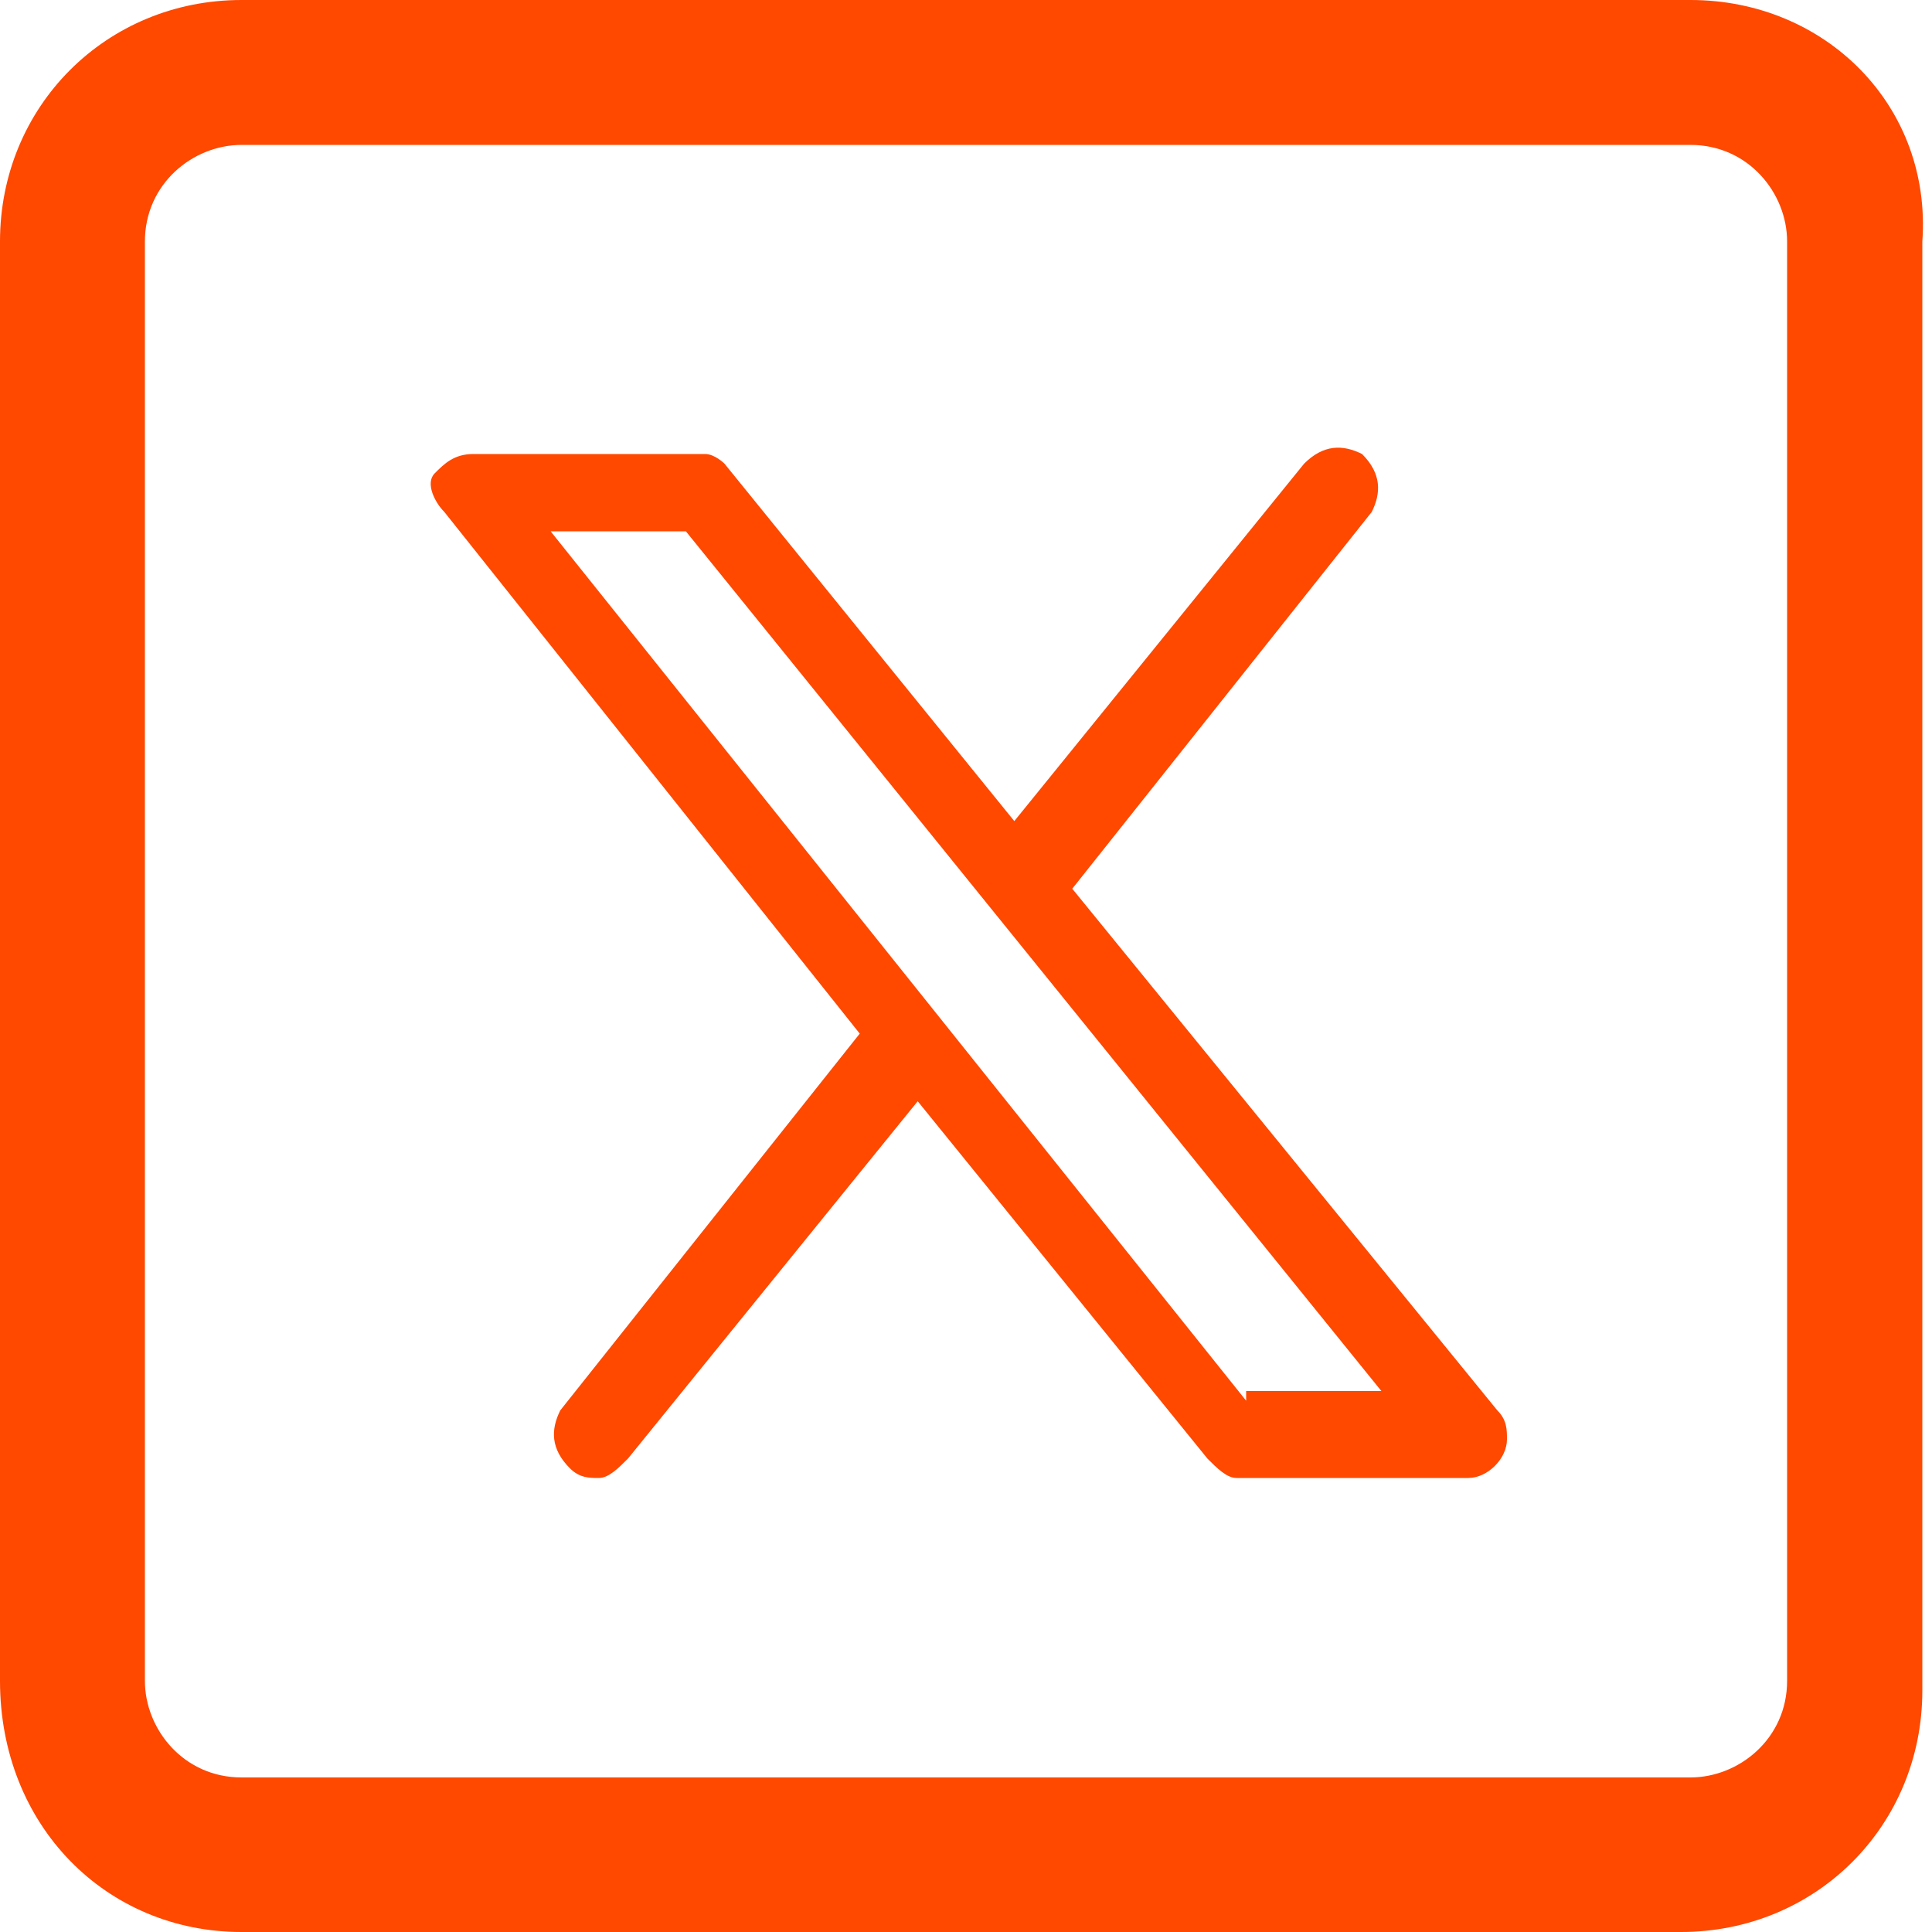
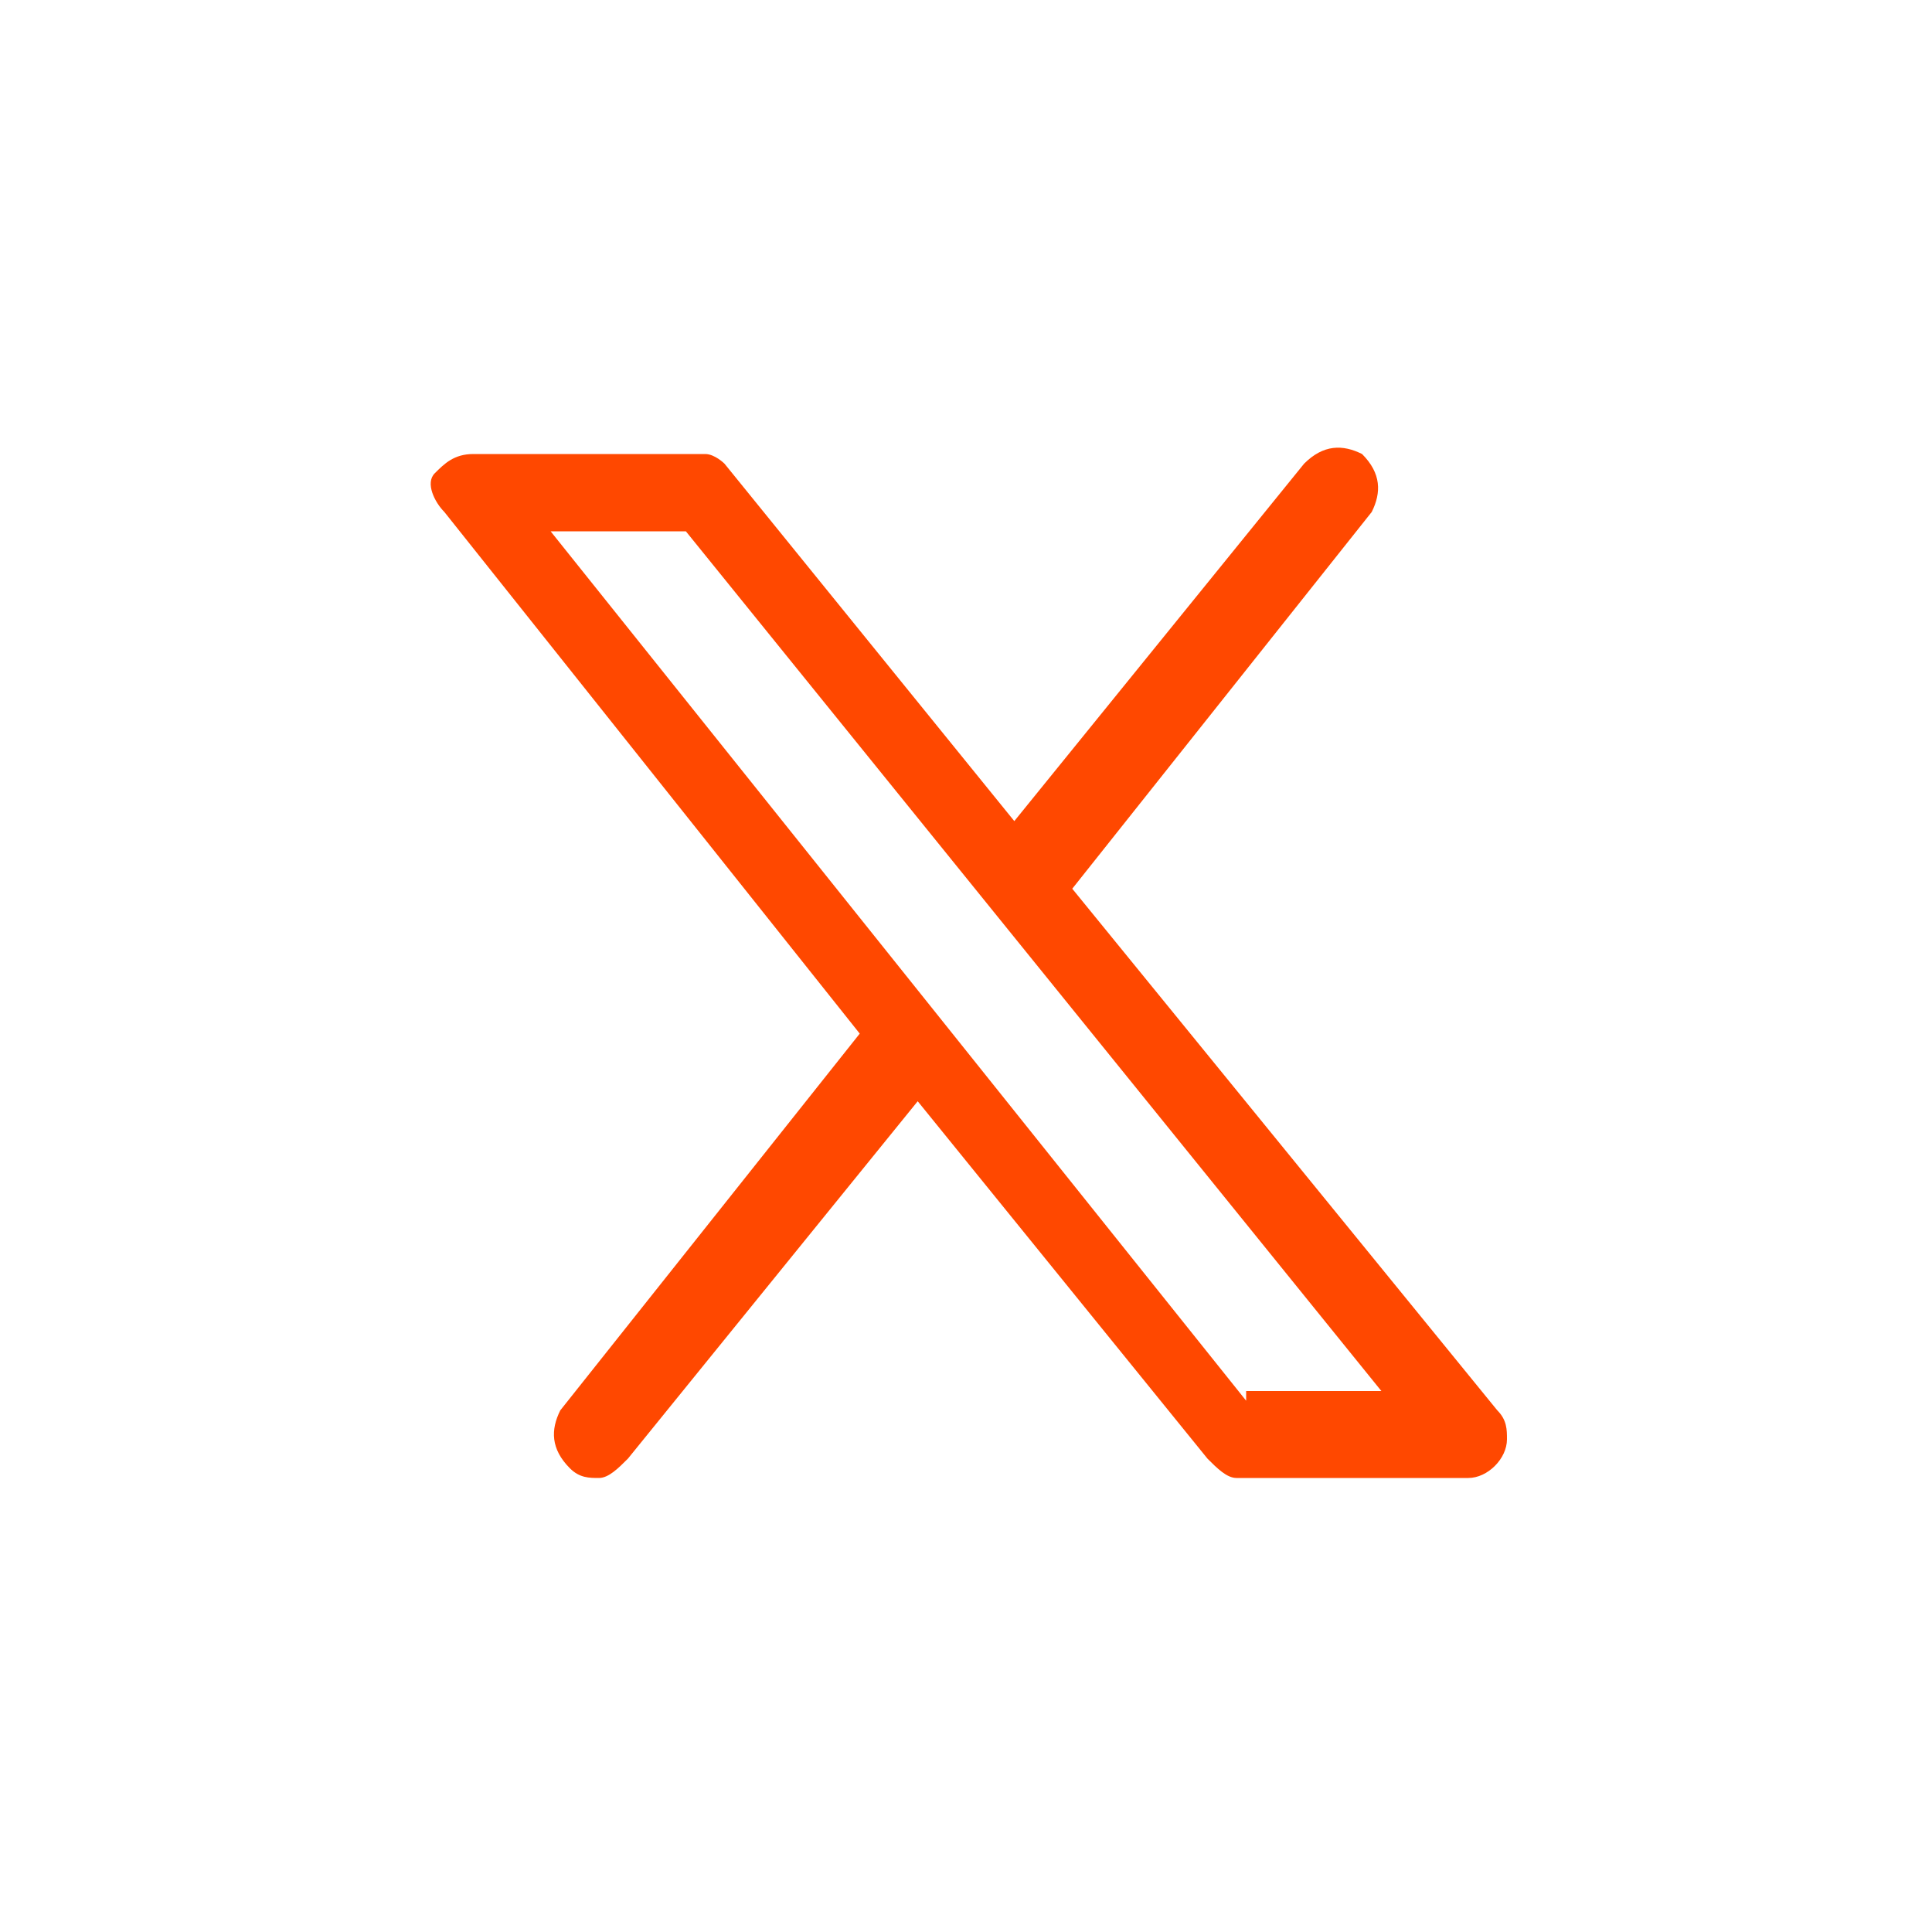
<svg xmlns="http://www.w3.org/2000/svg" version="1.1" id="Layer_1" x="0px" y="0px" viewBox="0 0 20 20" style="enable-background:new 0 0 20 20;" xml:space="preserve">
  <style type="text/css">
	.st0{fill:#FF4800;}
</style>
  <g>
-     <path class="st0" d="M17.5,1.5c0.6,0,1,0.5,1,1v14.9c0,0.6-0.5,1-1,1h-15c-0.6,0-1-0.5-1-1V2.5c0-0.6,0.5-1,1-1H17.5 M17.5,0h-15   C1.1,0,0,1.1,0,2.5v14.9C0,18.9,1.1,20,2.5,20h14.9c1.4,0,2.5-1.1,2.5-2.5v-15C20,1.1,18.9,0,17.5,0L17.5,0z" />
-   </g>
+     </g>
  <path class="st0" d="M11.1,9.2l3.1-3.9c0.1-0.2,0.1-0.4-0.1-0.6c-0.2-0.1-0.4-0.1-0.6,0.1l-3,3.7l-3-3.7c0,0-0.1-0.1-0.2-0.1H4.9  c-0.2,0-0.3,0.1-0.4,0.2s0,0.3,0.1,0.4l4.3,5.4l-3.1,3.9c-0.1,0.2-0.1,0.4,0.1,0.6c0.1,0.1,0.2,0.1,0.3,0.1c0.1,0,0.2-0.1,0.3-0.2  l3-3.7l3,3.7c0.1,0.1,0.2,0.2,0.3,0.2h2.4l0,0c0.2,0,0.4-0.2,0.4-0.4c0-0.1,0-0.2-0.1-0.3L11.1,9.2z M12.9,14.5l-7.2-9h1.4l7.2,8.9  h-1.4V14.5z" />
</svg>